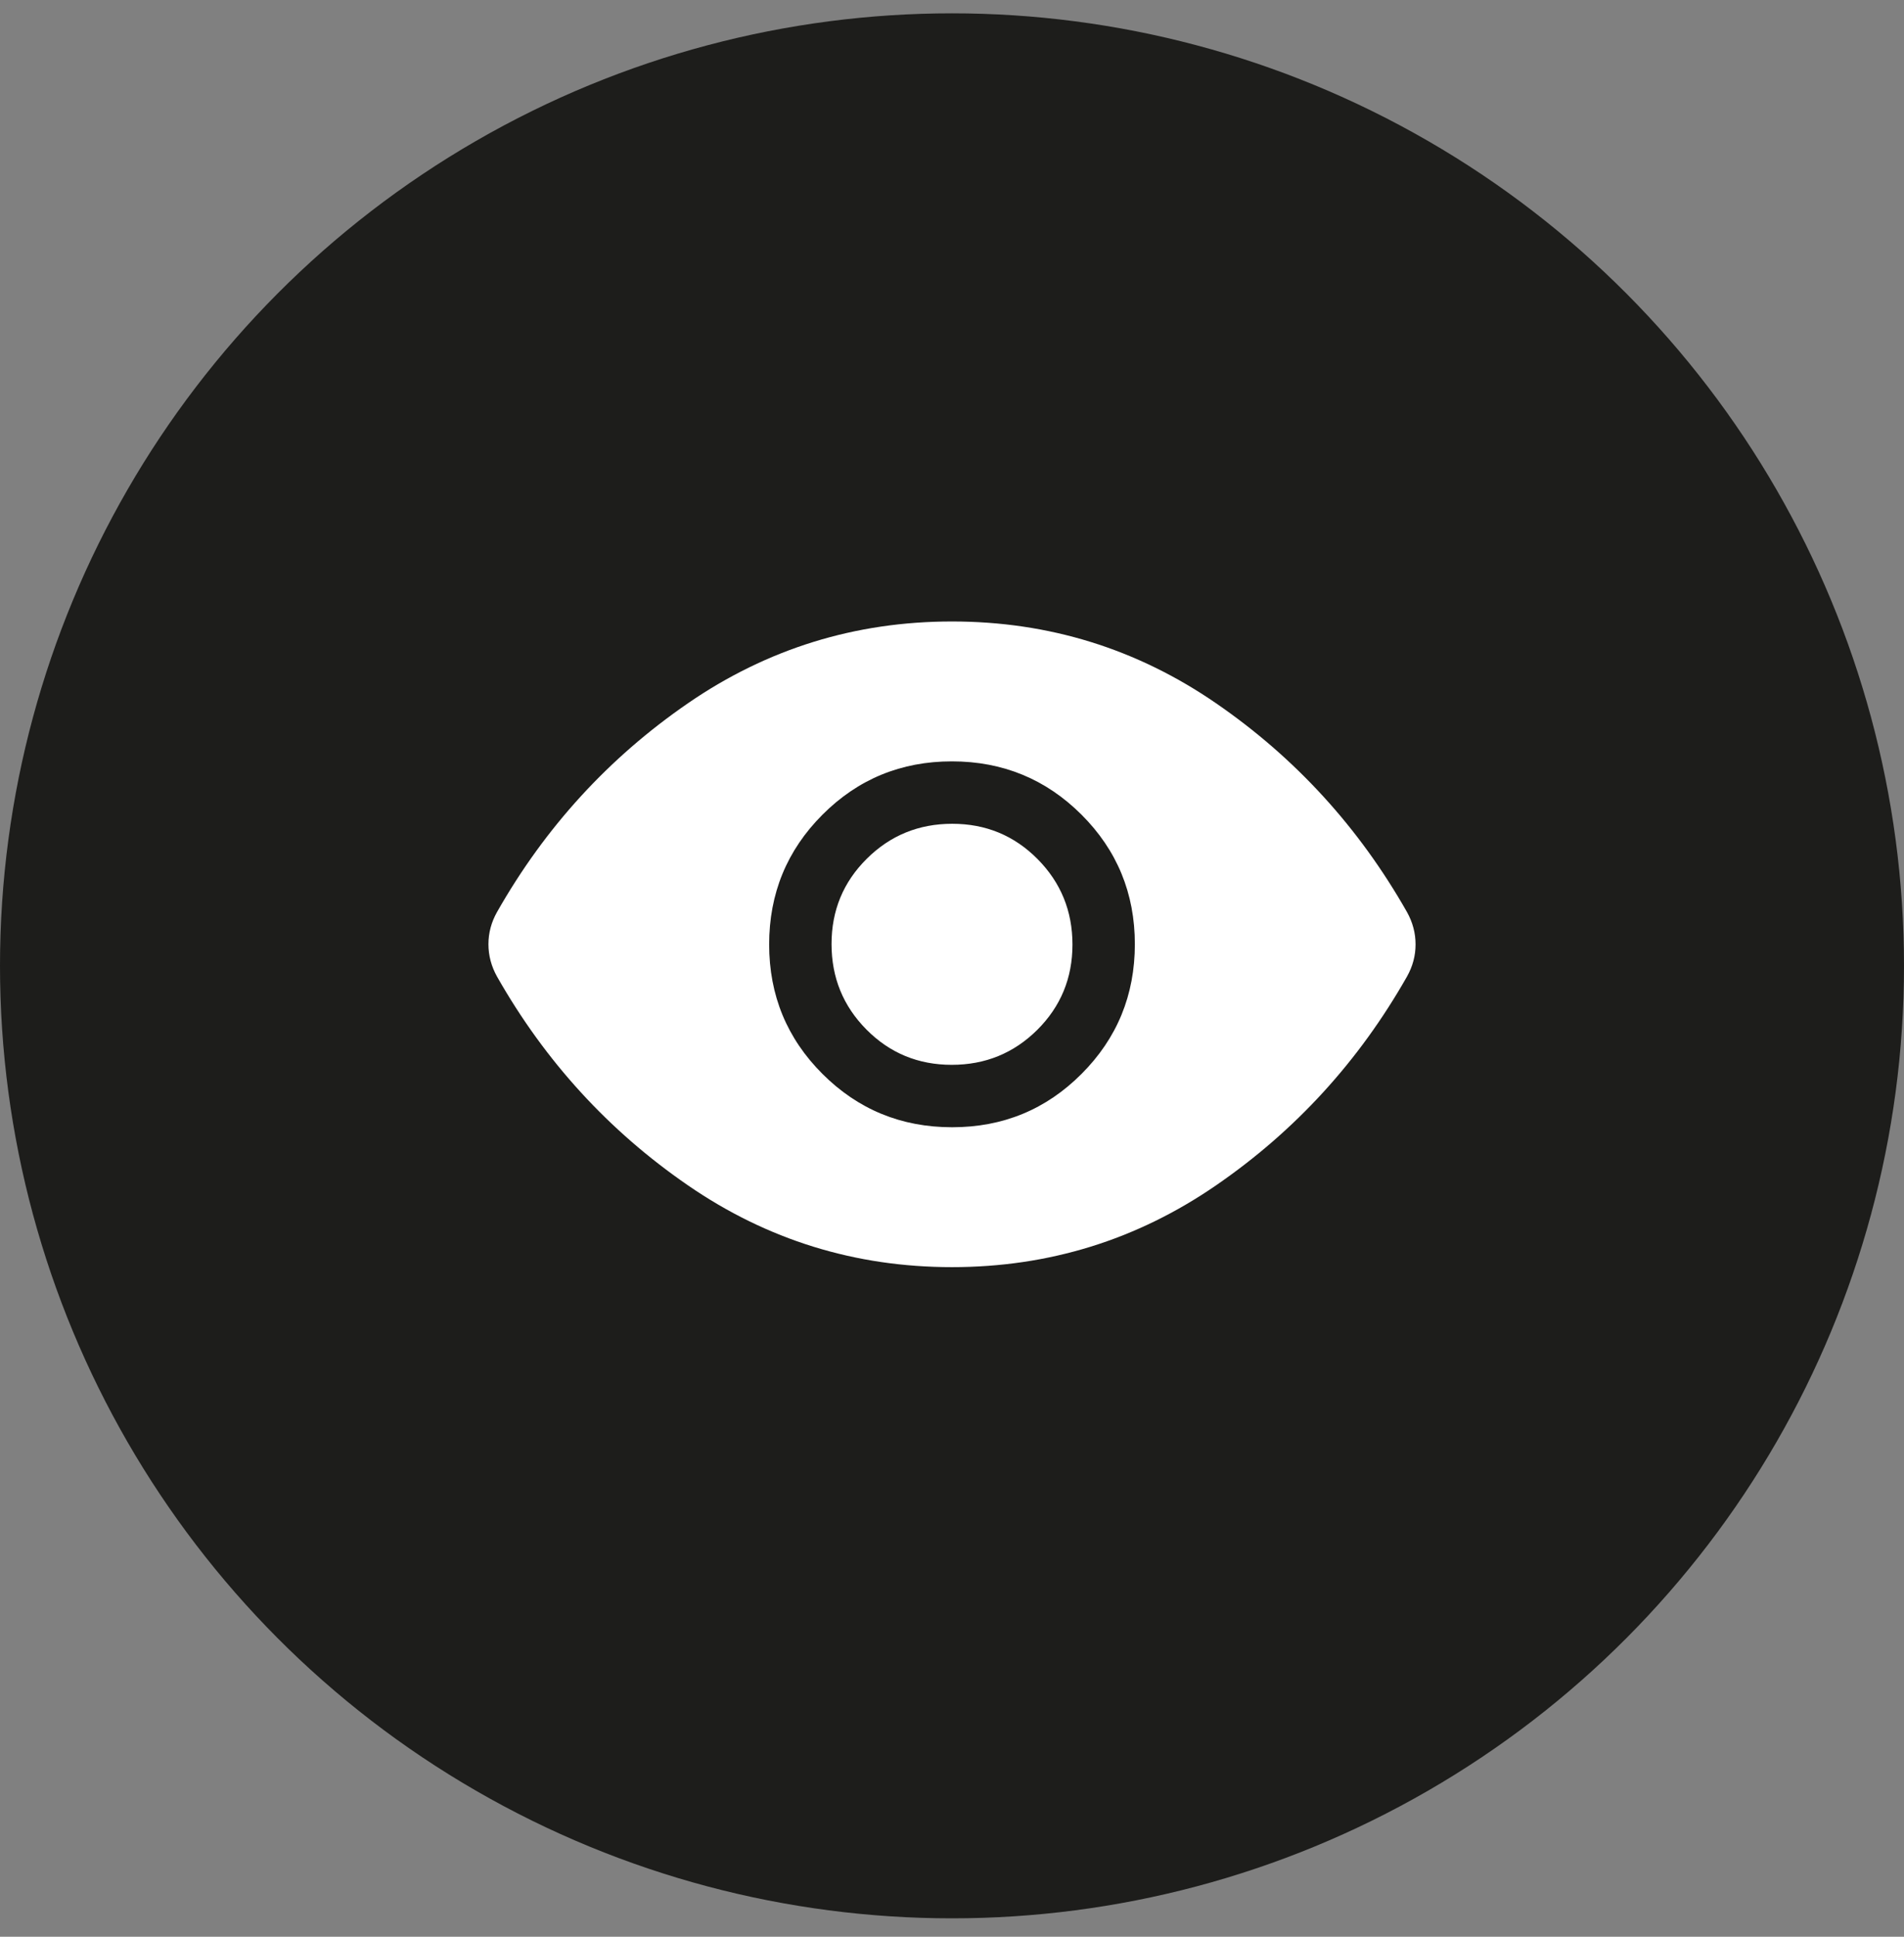
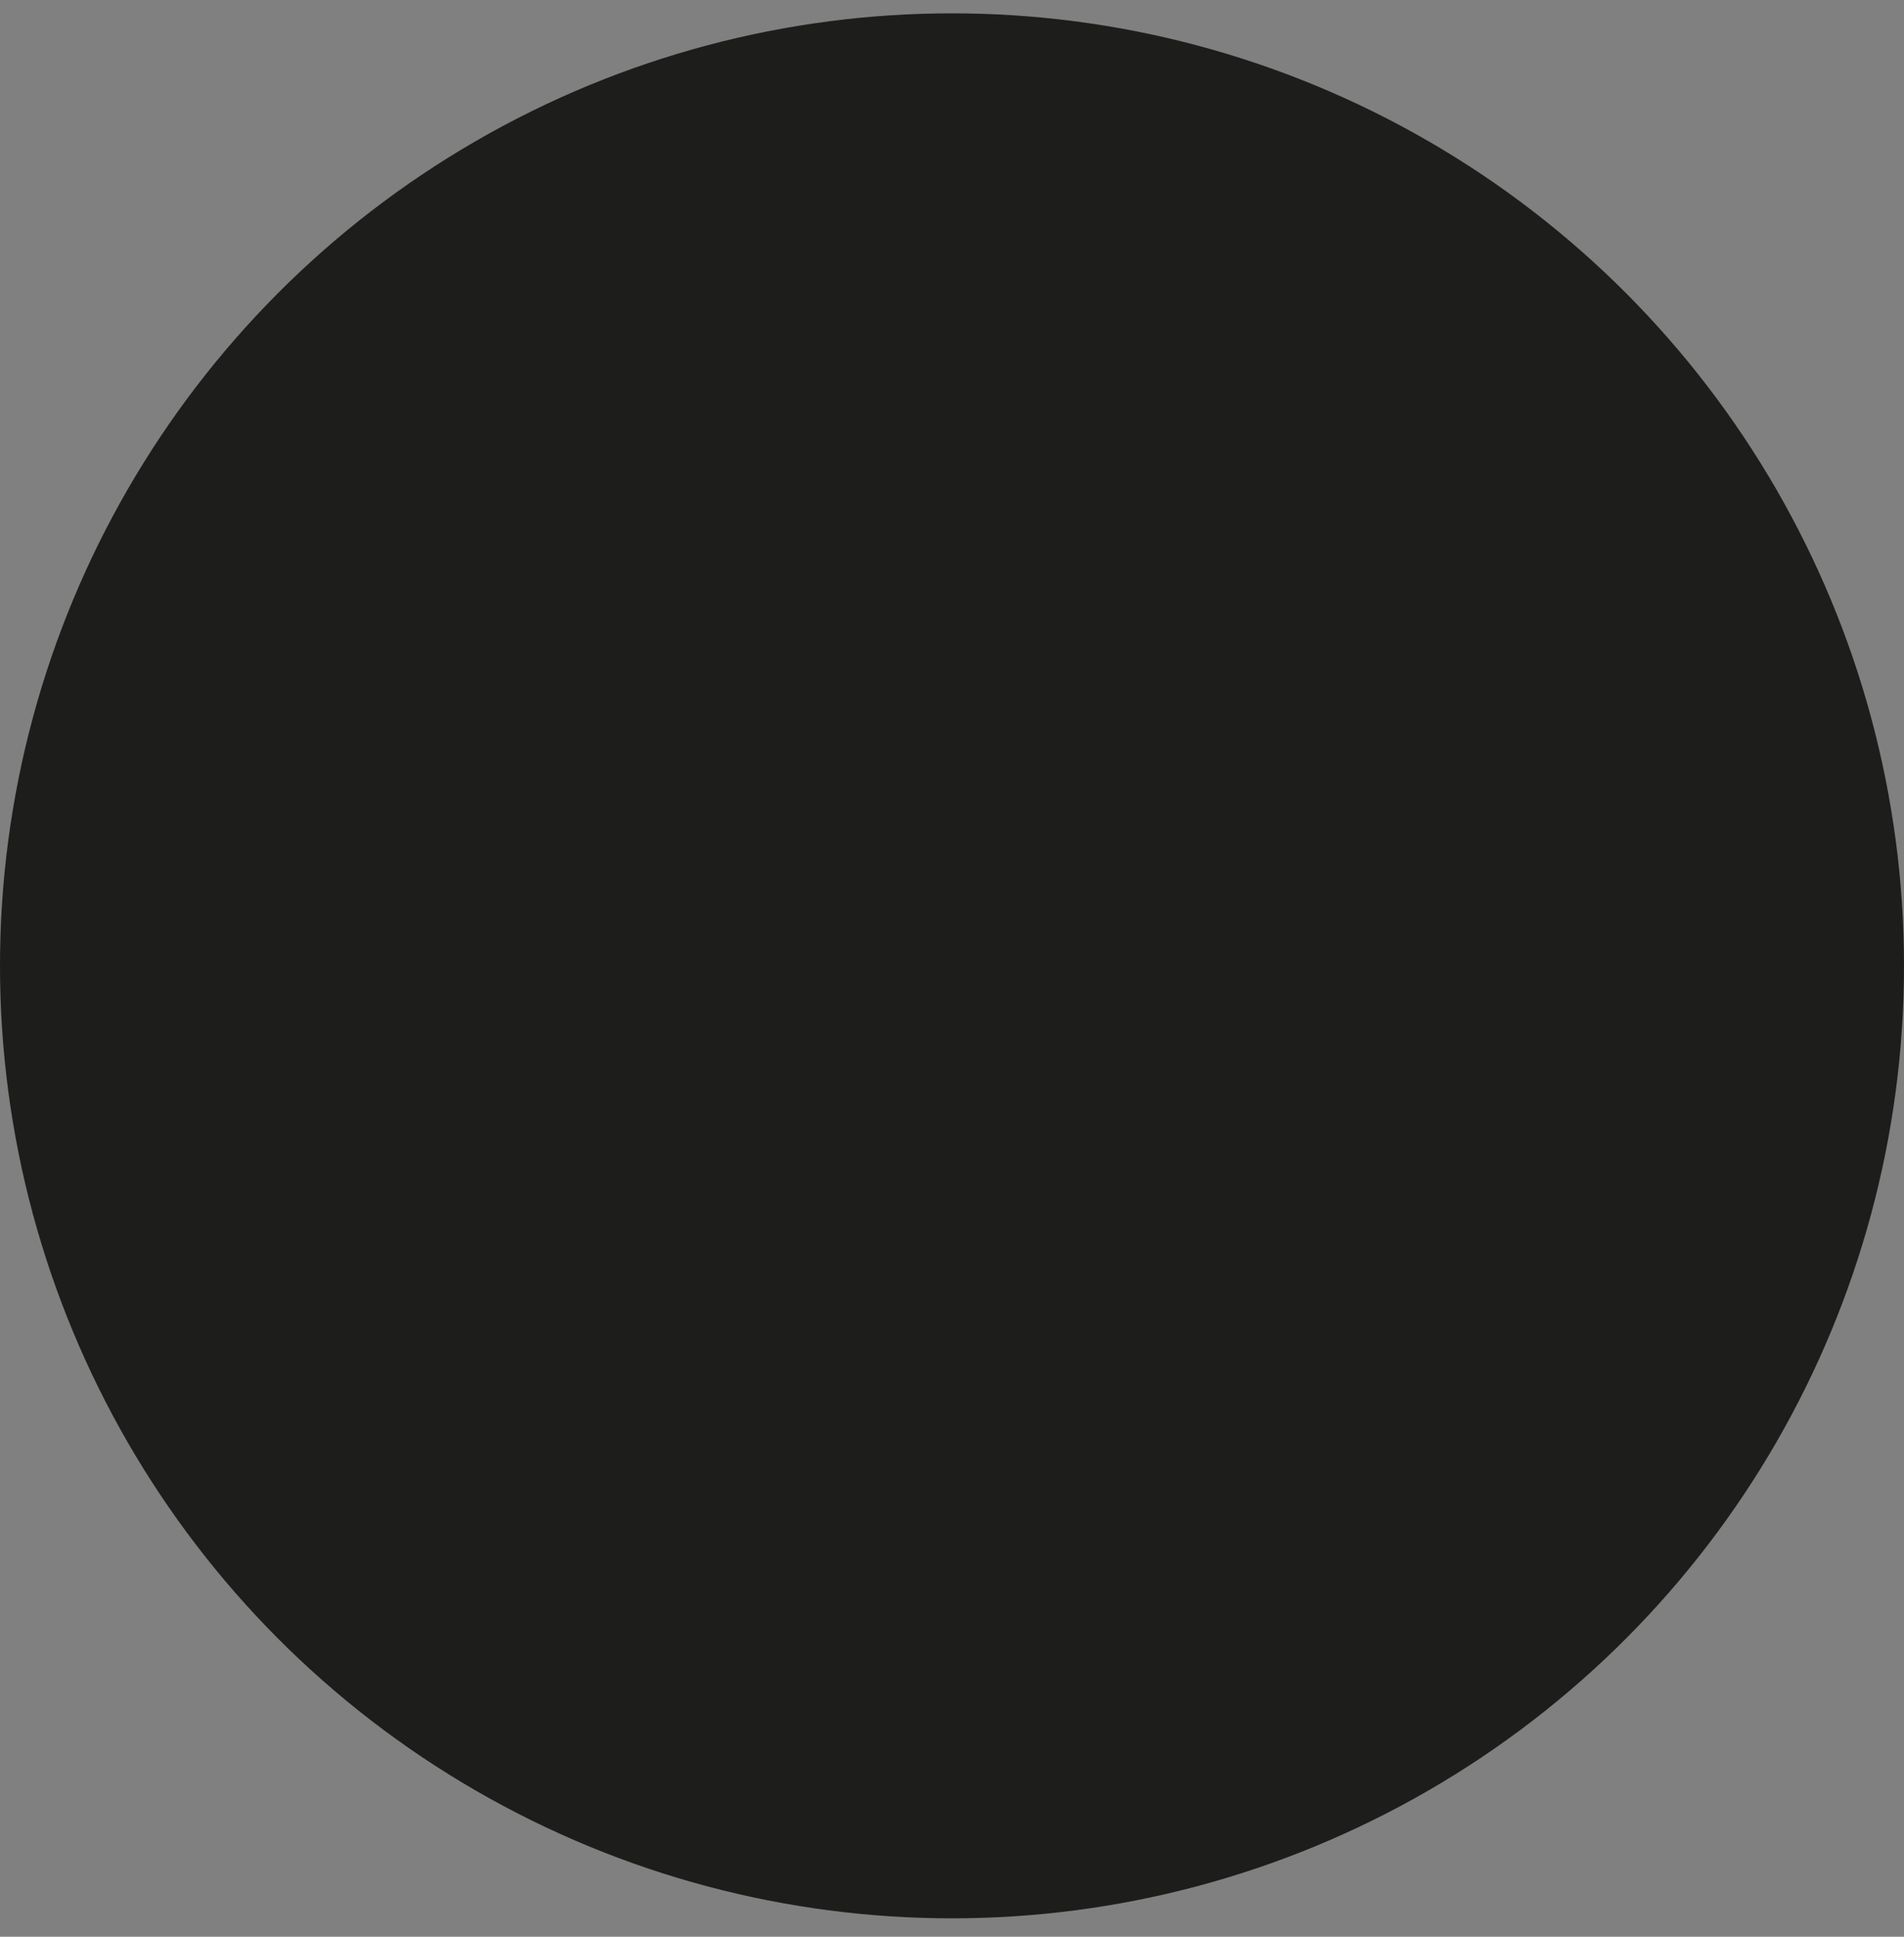
<svg xmlns="http://www.w3.org/2000/svg" width="60" height="61" viewBox="0 0 60 61" fill="none">
  <rect x="0" y="0" width="60" height="61" fill="#808080" stroke="none" />
  <circle cx="30" cy="30.42" r="30" fill="#1D1D1B" />
  <mask id="mask0_2101_207" style="mask-type:alpha" maskUnits="userSpaceOnUse" x="13" y="14" width="34" height="33">
-     <rect x="13.731" y="14.151" width="32.538" height="32.538" fill="#D9D9D9" />
-   </mask>
+     </mask>
  <g mask="url(#mask0_2101_207)">
-     <path d="M30.004 35.504C31.606 35.504 32.966 34.944 34.084 33.822C35.203 32.701 35.762 31.34 35.762 29.738C35.762 28.137 35.201 26.776 34.08 25.658C32.959 24.54 31.598 23.98 29.996 23.98C28.395 23.98 27.034 24.541 25.916 25.662C24.797 26.783 24.238 28.145 24.238 29.746C24.238 31.348 24.799 32.708 25.92 33.826C27.041 34.945 28.403 35.504 30.004 35.504ZM29.992 33.538C28.935 33.538 28.04 33.168 27.306 32.429C26.571 31.689 26.204 30.791 26.204 29.734C26.204 28.677 26.574 27.782 27.314 27.048C28.053 26.313 28.951 25.946 30.008 25.946C31.065 25.946 31.96 26.316 32.695 27.056C33.429 27.795 33.796 28.694 33.796 29.75C33.796 30.807 33.426 31.702 32.687 32.437C31.947 33.171 31.049 33.538 29.992 33.538ZM30 39.91C26.95 39.91 24.176 39.052 21.679 37.334C19.183 35.617 17.177 33.425 15.663 30.759C15.573 30.598 15.505 30.432 15.46 30.262C15.415 30.093 15.392 29.918 15.392 29.739C15.392 29.561 15.415 29.387 15.46 29.218C15.505 29.049 15.573 28.885 15.663 28.725C17.177 26.059 19.183 23.867 21.679 22.15C24.176 20.433 26.95 19.574 30 19.574C33.05 19.574 35.824 20.433 38.321 22.15C40.818 23.867 42.823 26.059 44.337 28.725C44.427 28.886 44.495 29.052 44.54 29.222C44.586 29.392 44.608 29.566 44.608 29.745C44.608 29.924 44.586 30.098 44.54 30.266C44.495 30.435 44.427 30.599 44.337 30.759C42.823 33.425 40.818 35.617 38.321 37.334C35.824 39.052 33.05 39.91 30 39.91Z" fill="white" />
+     <path d="M30.004 35.504C31.606 35.504 32.966 34.944 34.084 33.822C35.203 32.701 35.762 31.34 35.762 29.738C35.762 28.137 35.201 26.776 34.08 25.658C32.959 24.54 31.598 23.98 29.996 23.98C28.395 23.98 27.034 24.541 25.916 25.662C24.797 26.783 24.238 28.145 24.238 29.746C24.238 31.348 24.799 32.708 25.92 33.826C27.041 34.945 28.403 35.504 30.004 35.504ZM29.992 33.538C28.935 33.538 28.04 33.168 27.306 32.429C26.571 31.689 26.204 30.791 26.204 29.734C26.204 28.677 26.574 27.782 27.314 27.048C28.053 26.313 28.951 25.946 30.008 25.946C33.429 27.795 33.796 28.694 33.796 29.75C33.796 30.807 33.426 31.702 32.687 32.437C31.947 33.171 31.049 33.538 29.992 33.538ZM30 39.91C26.95 39.91 24.176 39.052 21.679 37.334C19.183 35.617 17.177 33.425 15.663 30.759C15.573 30.598 15.505 30.432 15.46 30.262C15.415 30.093 15.392 29.918 15.392 29.739C15.392 29.561 15.415 29.387 15.46 29.218C15.505 29.049 15.573 28.885 15.663 28.725C17.177 26.059 19.183 23.867 21.679 22.15C24.176 20.433 26.95 19.574 30 19.574C33.05 19.574 35.824 20.433 38.321 22.15C40.818 23.867 42.823 26.059 44.337 28.725C44.427 28.886 44.495 29.052 44.54 29.222C44.586 29.392 44.608 29.566 44.608 29.745C44.608 29.924 44.586 30.098 44.54 30.266C44.495 30.435 44.427 30.599 44.337 30.759C42.823 33.425 40.818 35.617 38.321 37.334C35.824 39.052 33.05 39.91 30 39.91Z" fill="white" />
  </g>
</svg>